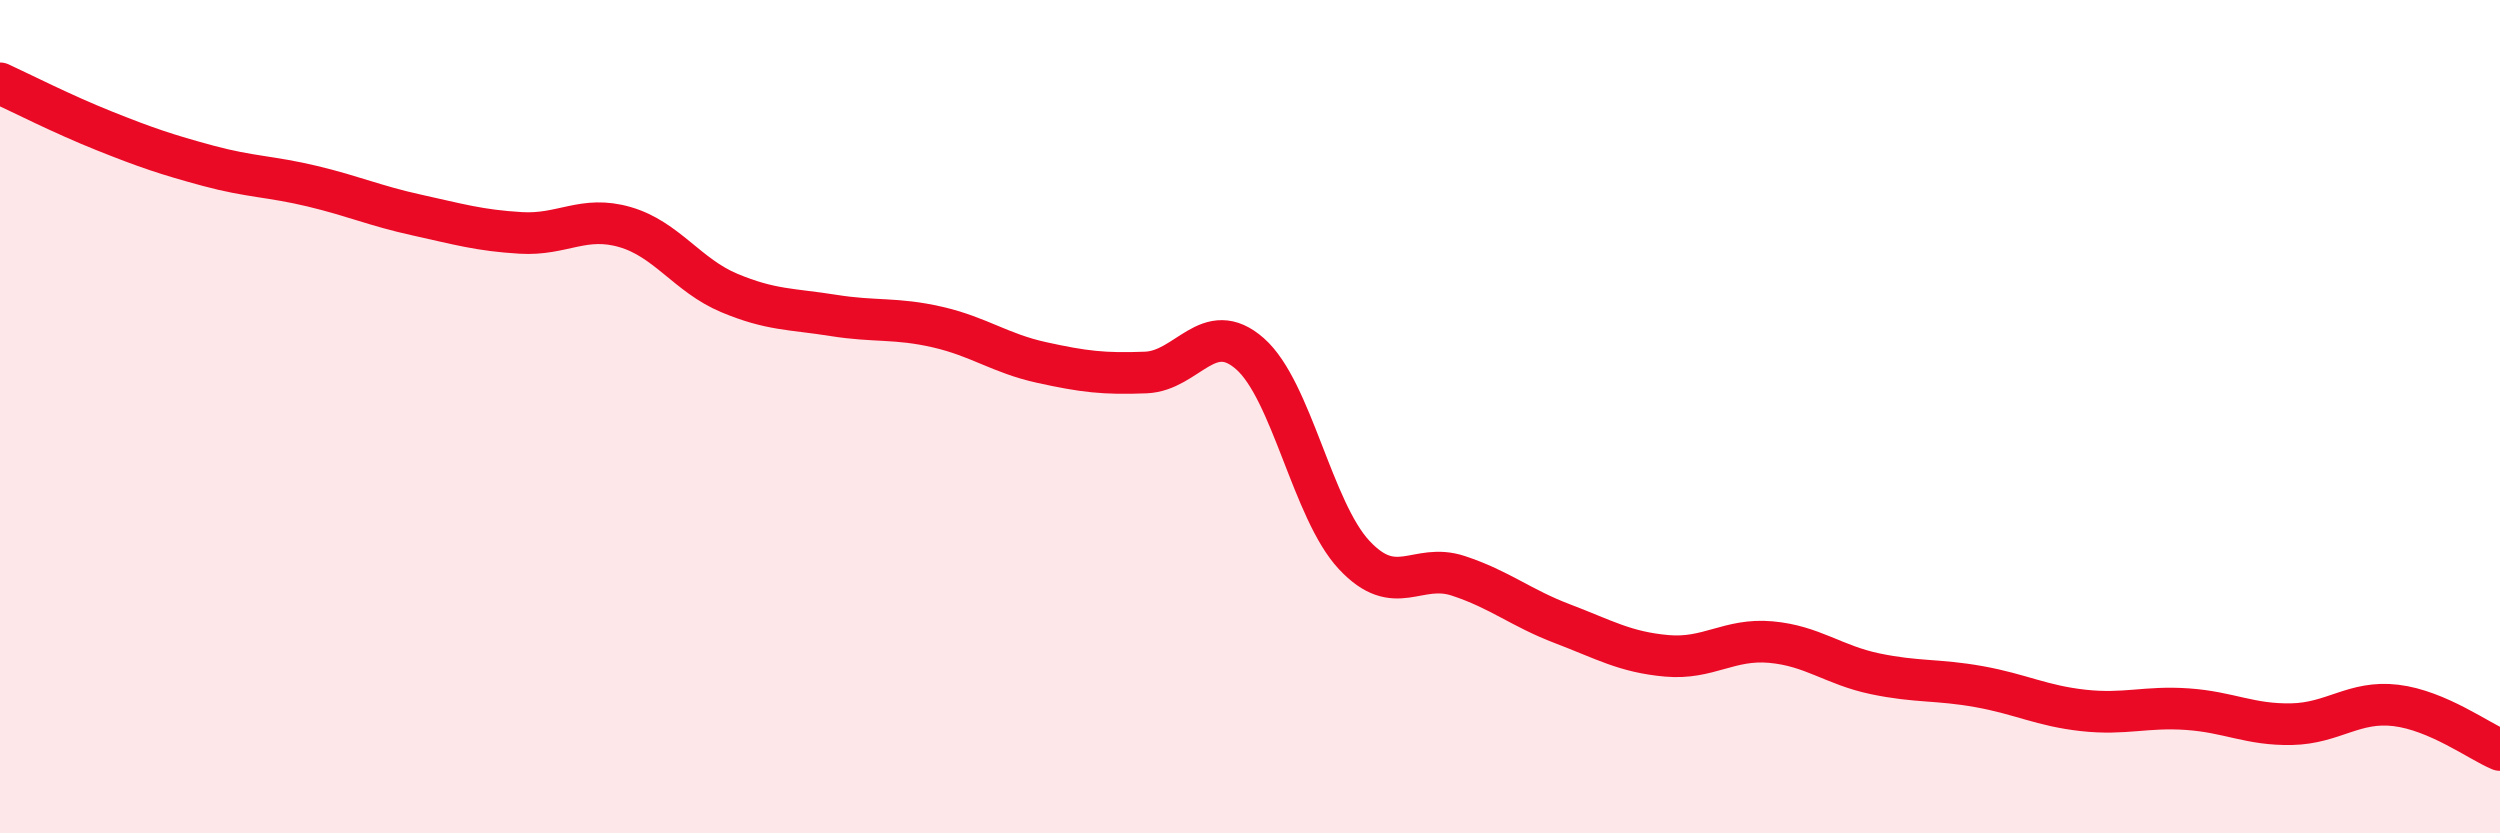
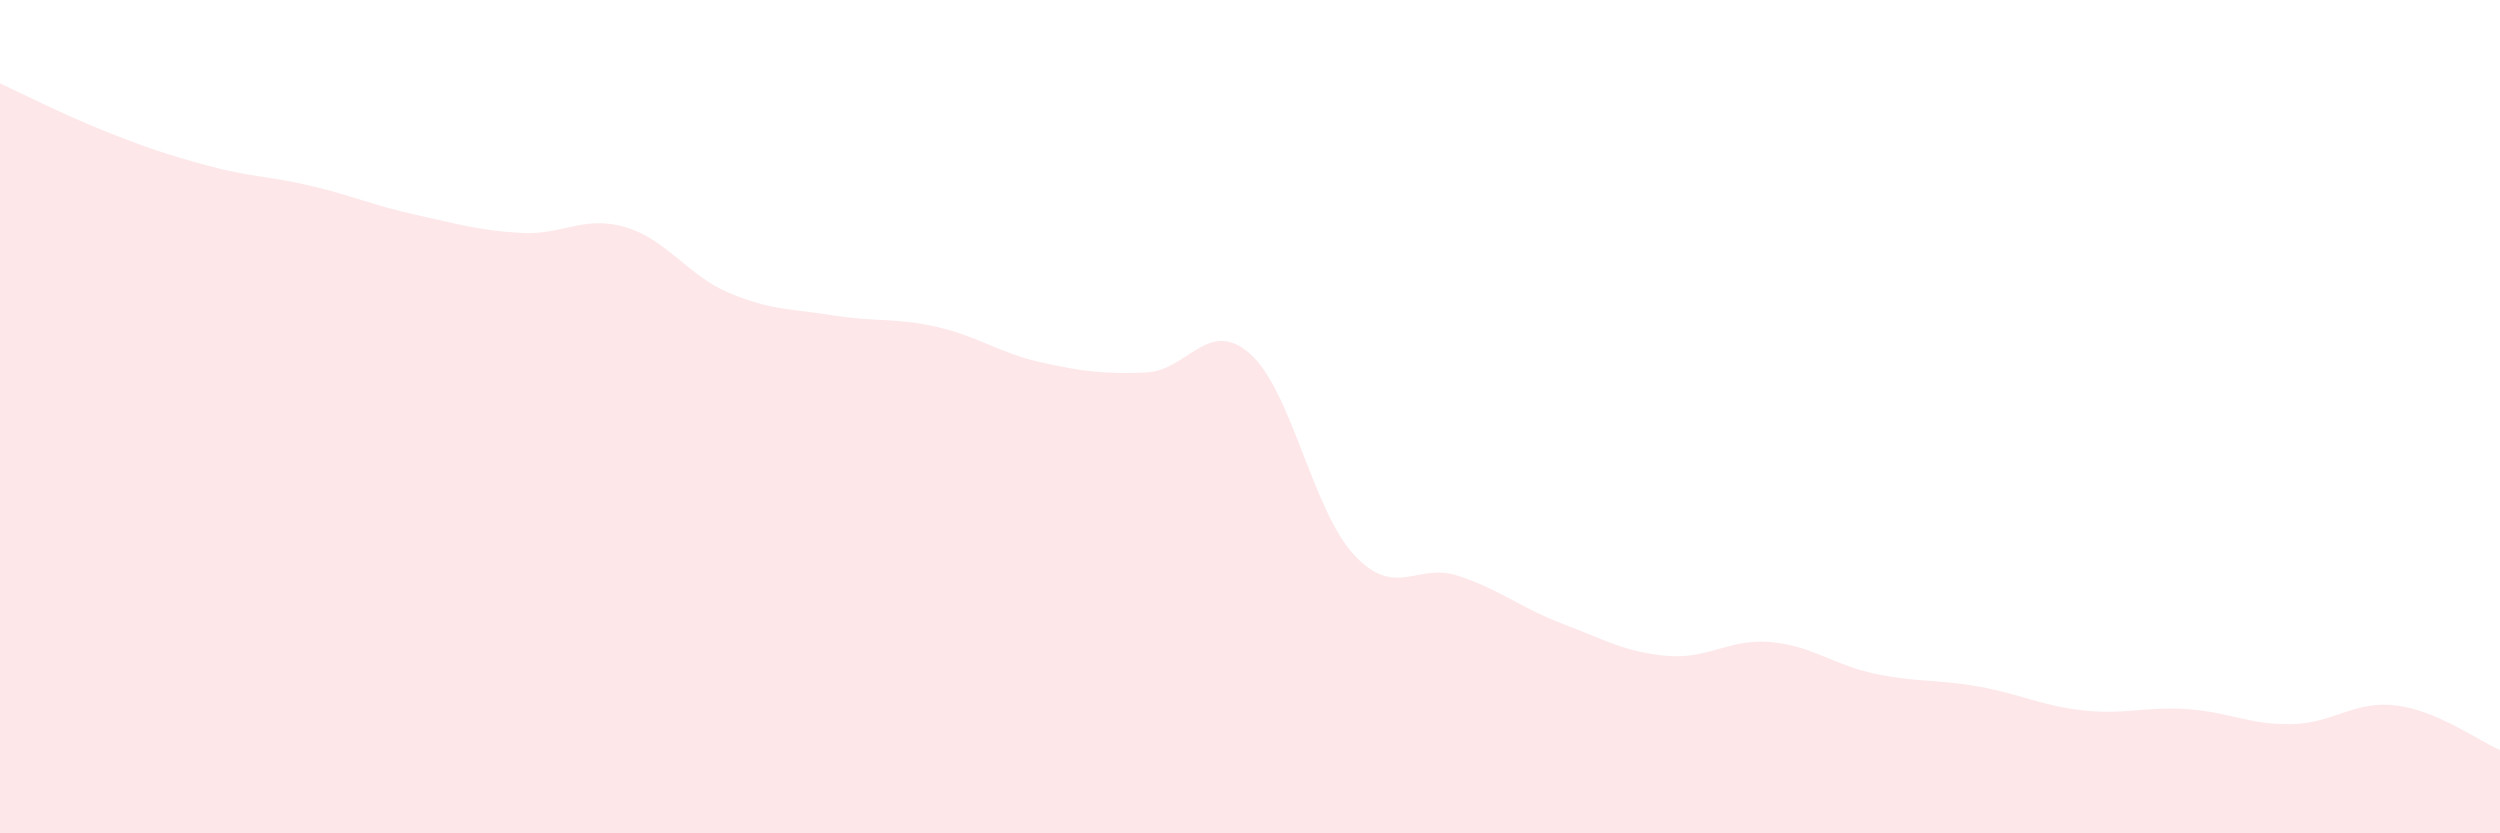
<svg xmlns="http://www.w3.org/2000/svg" width="60" height="20" viewBox="0 0 60 20">
  <path d="M 0,2 C 0.5,2.23 1.5,2.74 2.5,3.14 C 3.5,3.54 4,3.71 5,3.98 C 6,4.25 6.5,4.23 7.5,4.47 C 8.5,4.71 9,4.94 10,5.16 C 11,5.38 11.5,5.53 12.5,5.59 C 13.5,5.65 14,5.16 15,5.45 C 16,5.74 16.5,6.61 17.5,7.03 C 18.5,7.45 19,7.41 20,7.57 C 21,7.73 21.5,7.62 22.5,7.85 C 23.5,8.08 24,8.48 25,8.7 C 26,8.92 26.5,8.98 27.5,8.94 C 28.5,8.9 29,7.61 30,8.49 C 31,9.37 31.5,12.25 32.5,13.32 C 33.5,14.39 34,13.49 35,13.82 C 36,14.15 36.5,14.59 37.5,14.97 C 38.5,15.35 39,15.65 40,15.74 C 41,15.83 41.5,15.32 42.5,15.41 C 43.5,15.5 44,15.96 45,16.17 C 46,16.38 46.5,16.3 47.5,16.48 C 48.5,16.66 49,16.94 50,17.05 C 51,17.16 51.5,16.95 52.5,17.02 C 53.5,17.09 54,17.4 55,17.38 C 56,17.36 56.5,16.81 57.5,16.93 C 58.5,17.05 59.5,17.79 60,18L60 20L0 20Z" fill="#EB0A25" opacity="0.1" stroke-linecap="round" stroke-linejoin="round" />
-   <path d="M 0,2 C 0.5,2.23 1.5,2.74 2.5,3.14 C 3.5,3.54 4,3.71 5,3.98 C 6,4.25 6.5,4.23 7.5,4.47 C 8.5,4.71 9,4.94 10,5.16 C 11,5.38 11.5,5.53 12.5,5.59 C 13.5,5.65 14,5.16 15,5.45 C 16,5.74 16.5,6.61 17.5,7.03 C 18.5,7.45 19,7.41 20,7.57 C 21,7.73 21.5,7.62 22.5,7.85 C 23.5,8.08 24,8.48 25,8.7 C 26,8.92 26.5,8.98 27.5,8.94 C 28.5,8.9 29,7.61 30,8.49 C 31,9.37 31.5,12.25 32.5,13.32 C 33.5,14.39 34,13.49 35,13.82 C 36,14.15 36.5,14.59 37.5,14.97 C 38.5,15.35 39,15.65 40,15.74 C 41,15.83 41.5,15.32 42.5,15.41 C 43.5,15.5 44,15.96 45,16.17 C 46,16.38 46.5,16.3 47.5,16.48 C 48.5,16.66 49,16.94 50,17.05 C 51,17.16 51.5,16.95 52.5,17.02 C 53.5,17.09 54,17.4 55,17.38 C 56,17.36 56.5,16.81 57.5,16.93 C 58.5,17.05 59.5,17.79 60,18" stroke="#EB0A25" stroke-width="1" fill="none" stroke-linecap="round" stroke-linejoin="round" />
</svg>